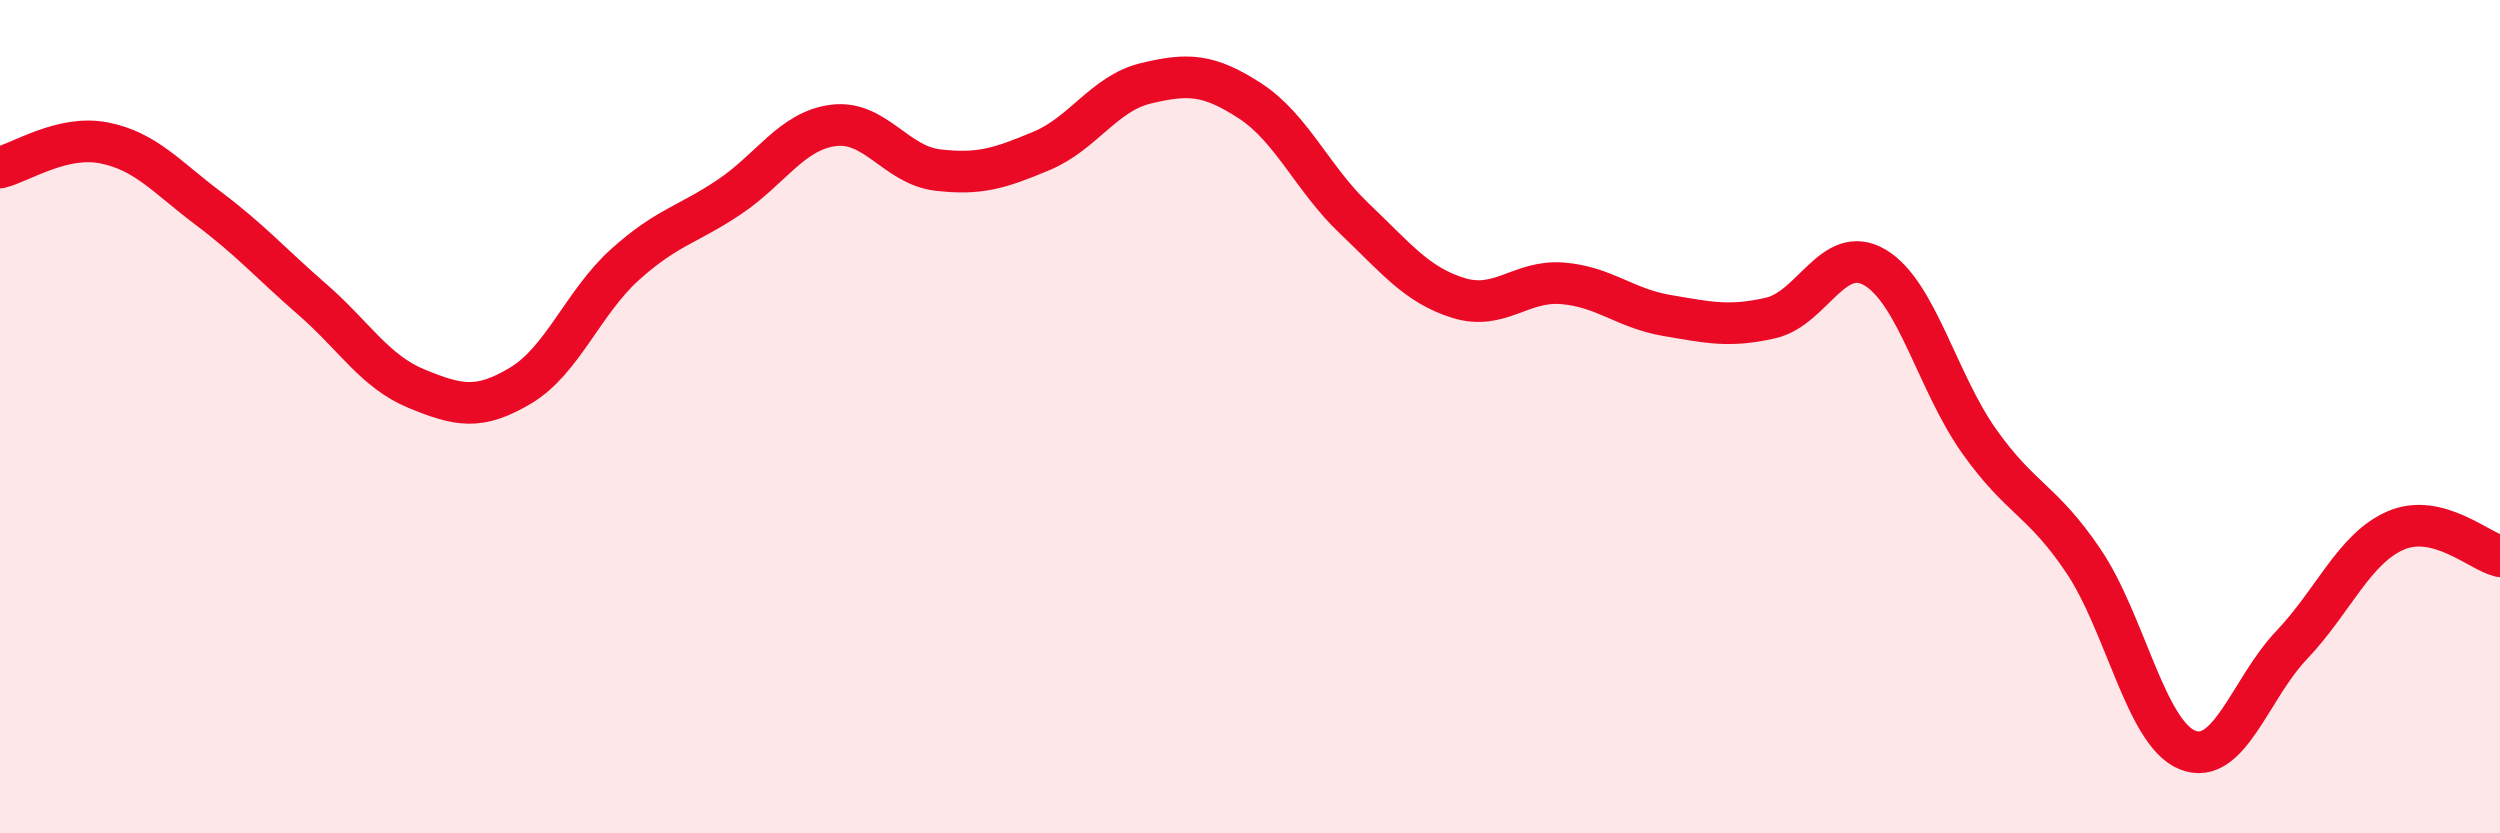
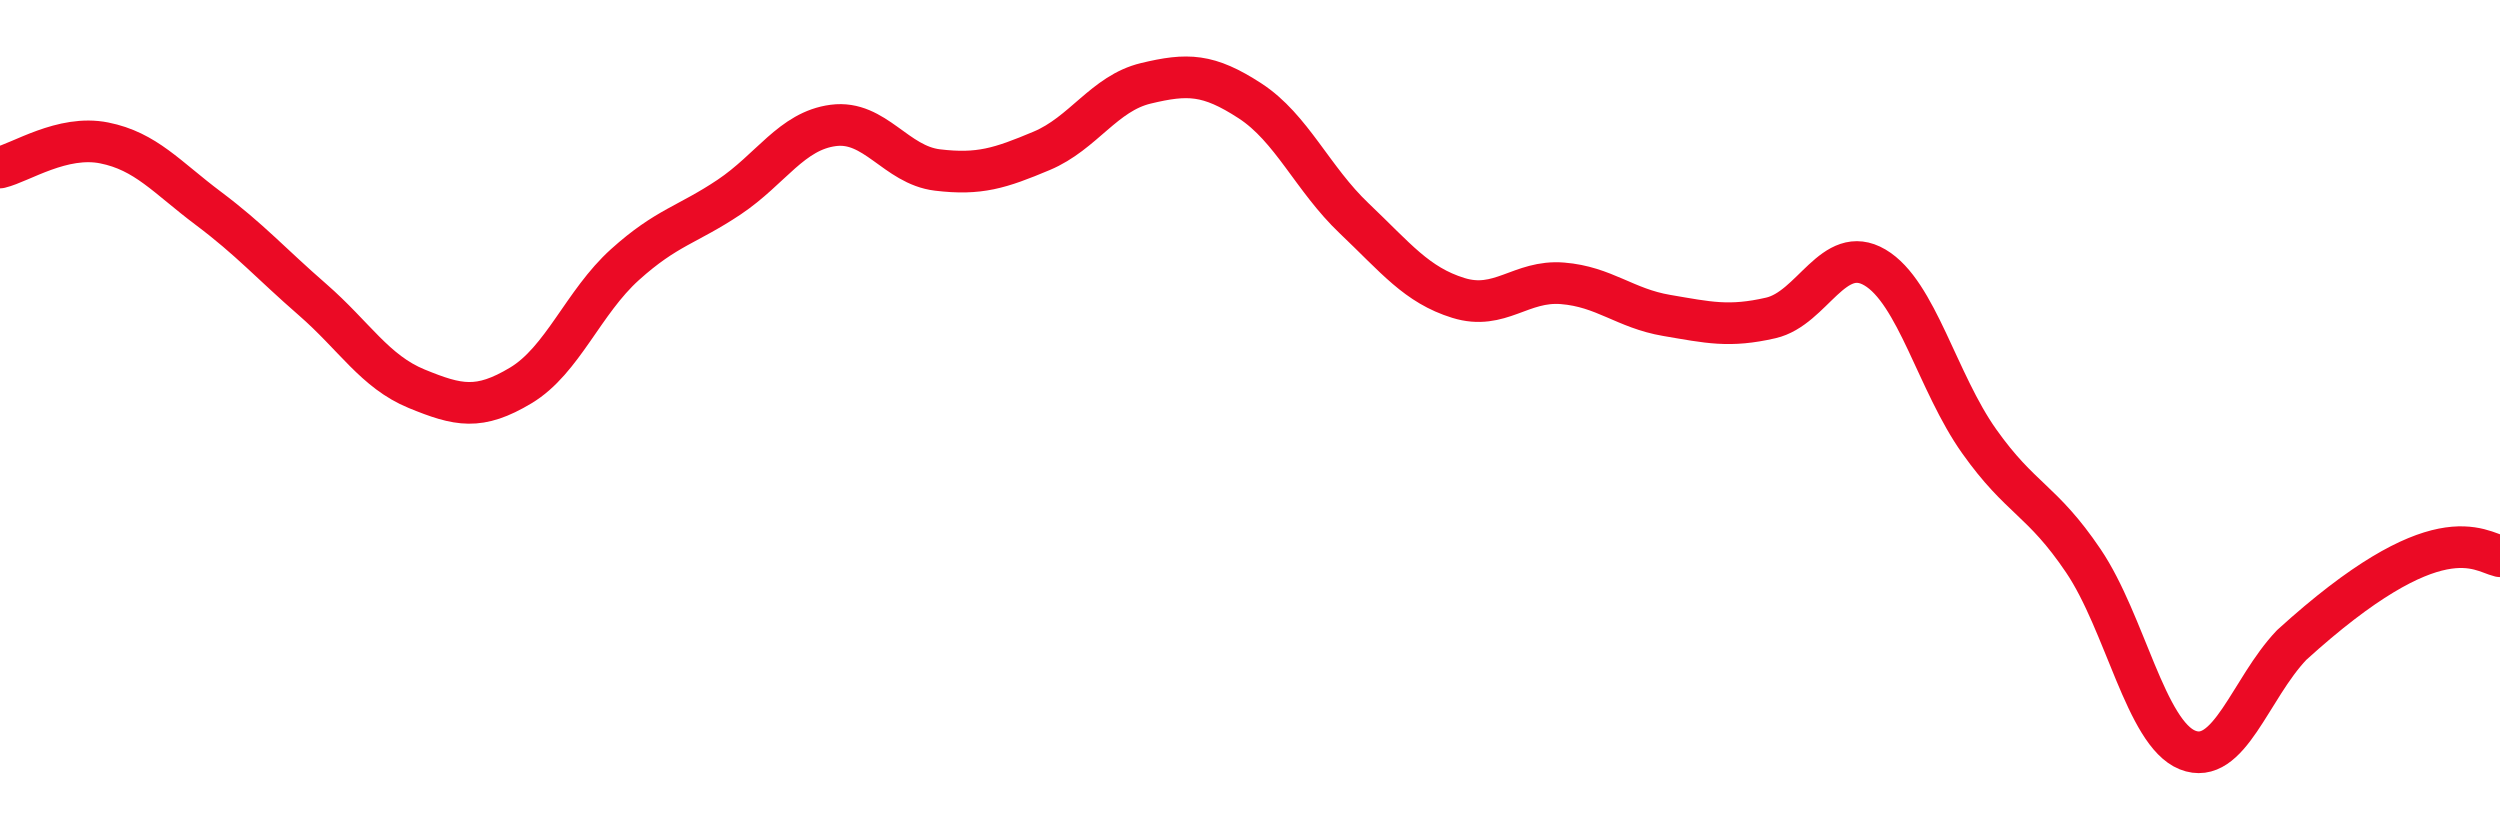
<svg xmlns="http://www.w3.org/2000/svg" width="60" height="20" viewBox="0 0 60 20">
-   <path d="M 0,4.02 C 0.5,3.9 1.5,3.23 2.5,3.43 C 3.5,3.63 4,4.25 5,5 C 6,5.75 6.5,6.32 7.5,7.19 C 8.5,8.06 9,8.92 10,9.33 C 11,9.74 11.5,9.85 12.5,9.25 C 13.5,8.65 14,7.25 15,6.35 C 16,5.45 16.5,5.4 17.5,4.73 C 18.5,4.06 19,3.14 20,3.01 C 21,2.88 21.5,3.96 22.5,4.08 C 23.5,4.2 24,4.04 25,3.62 C 26,3.2 26.5,2.24 27.5,2 C 28.5,1.76 29,1.77 30,2.42 C 31,3.07 31.5,4.29 32.5,5.24 C 33.5,6.19 34,6.84 35,7.15 C 36,7.46 36.5,6.72 37.5,6.8 C 38.5,6.88 39,7.4 40,7.57 C 41,7.74 41.5,7.86 42.5,7.63 C 43.5,7.4 44,5.83 45,6.42 C 46,7.01 46.5,9.18 47.5,10.59 C 48.5,12 49,11.98 50,13.46 C 51,14.94 51.5,17.6 52.5,18 C 53.5,18.4 54,16.53 55,15.48 C 56,14.43 56.5,13.16 57.5,12.73 C 58.5,12.3 59.5,13.23 60,13.35L60 20L0 20Z" fill="#EB0A25" opacity="0.1" stroke-linecap="round" stroke-linejoin="round" />
-   <path d="M 0,4.02 C 0.5,3.9 1.5,3.23 2.5,3.43 C 3.5,3.63 4,4.25 5,5 C 6,5.75 6.5,6.32 7.5,7.19 C 8.5,8.06 9,8.92 10,9.33 C 11,9.74 11.5,9.85 12.5,9.25 C 13.5,8.65 14,7.25 15,6.35 C 16,5.45 16.5,5.4 17.5,4.73 C 18.5,4.06 19,3.14 20,3.01 C 21,2.88 21.5,3.96 22.5,4.08 C 23.5,4.2 24,4.04 25,3.62 C 26,3.2 26.5,2.24 27.5,2 C 28.5,1.76 29,1.77 30,2.42 C 31,3.07 31.5,4.29 32.5,5.24 C 33.5,6.19 34,6.84 35,7.15 C 36,7.46 36.5,6.72 37.5,6.8 C 38.5,6.88 39,7.4 40,7.57 C 41,7.74 41.5,7.86 42.5,7.63 C 43.5,7.4 44,5.83 45,6.42 C 46,7.01 46.5,9.18 47.5,10.59 C 48.5,12 49,11.98 50,13.46 C 51,14.94 51.5,17.6 52.5,18 C 53.5,18.4 54,16.53 55,15.48 C 56,14.43 56.5,13.16 57.5,12.73 C 58.5,12.3 59.5,13.23 60,13.35" stroke="#EB0A25" stroke-width="1" fill="none" stroke-linecap="round" stroke-linejoin="round" />
+   <path d="M 0,4.02 C 0.5,3.9 1.5,3.23 2.5,3.43 C 3.5,3.63 4,4.25 5,5 C 6,5.75 6.5,6.32 7.5,7.19 C 8.5,8.06 9,8.92 10,9.33 C 11,9.74 11.5,9.85 12.5,9.25 C 13.5,8.65 14,7.25 15,6.35 C 16,5.45 16.5,5.4 17.5,4.73 C 18.5,4.06 19,3.14 20,3.01 C 21,2.88 21.5,3.96 22.5,4.08 C 23.5,4.2 24,4.04 25,3.62 C 26,3.2 26.5,2.24 27.5,2 C 28.5,1.76 29,1.77 30,2.42 C 31,3.07 31.5,4.29 32.5,5.24 C 33.5,6.19 34,6.84 35,7.15 C 36,7.46 36.5,6.72 37.5,6.8 C 38.5,6.88 39,7.4 40,7.57 C 41,7.74 41.5,7.86 42.5,7.63 C 43.5,7.4 44,5.83 45,6.42 C 46,7.01 46.5,9.18 47.5,10.59 C 48.5,12 49,11.98 50,13.46 C 51,14.94 51.5,17.6 52.5,18 C 53.5,18.4 54,16.53 55,15.48 C 58.5,12.3 59.5,13.23 60,13.35" stroke="#EB0A25" stroke-width="1" fill="none" stroke-linecap="round" stroke-linejoin="round" />
</svg>